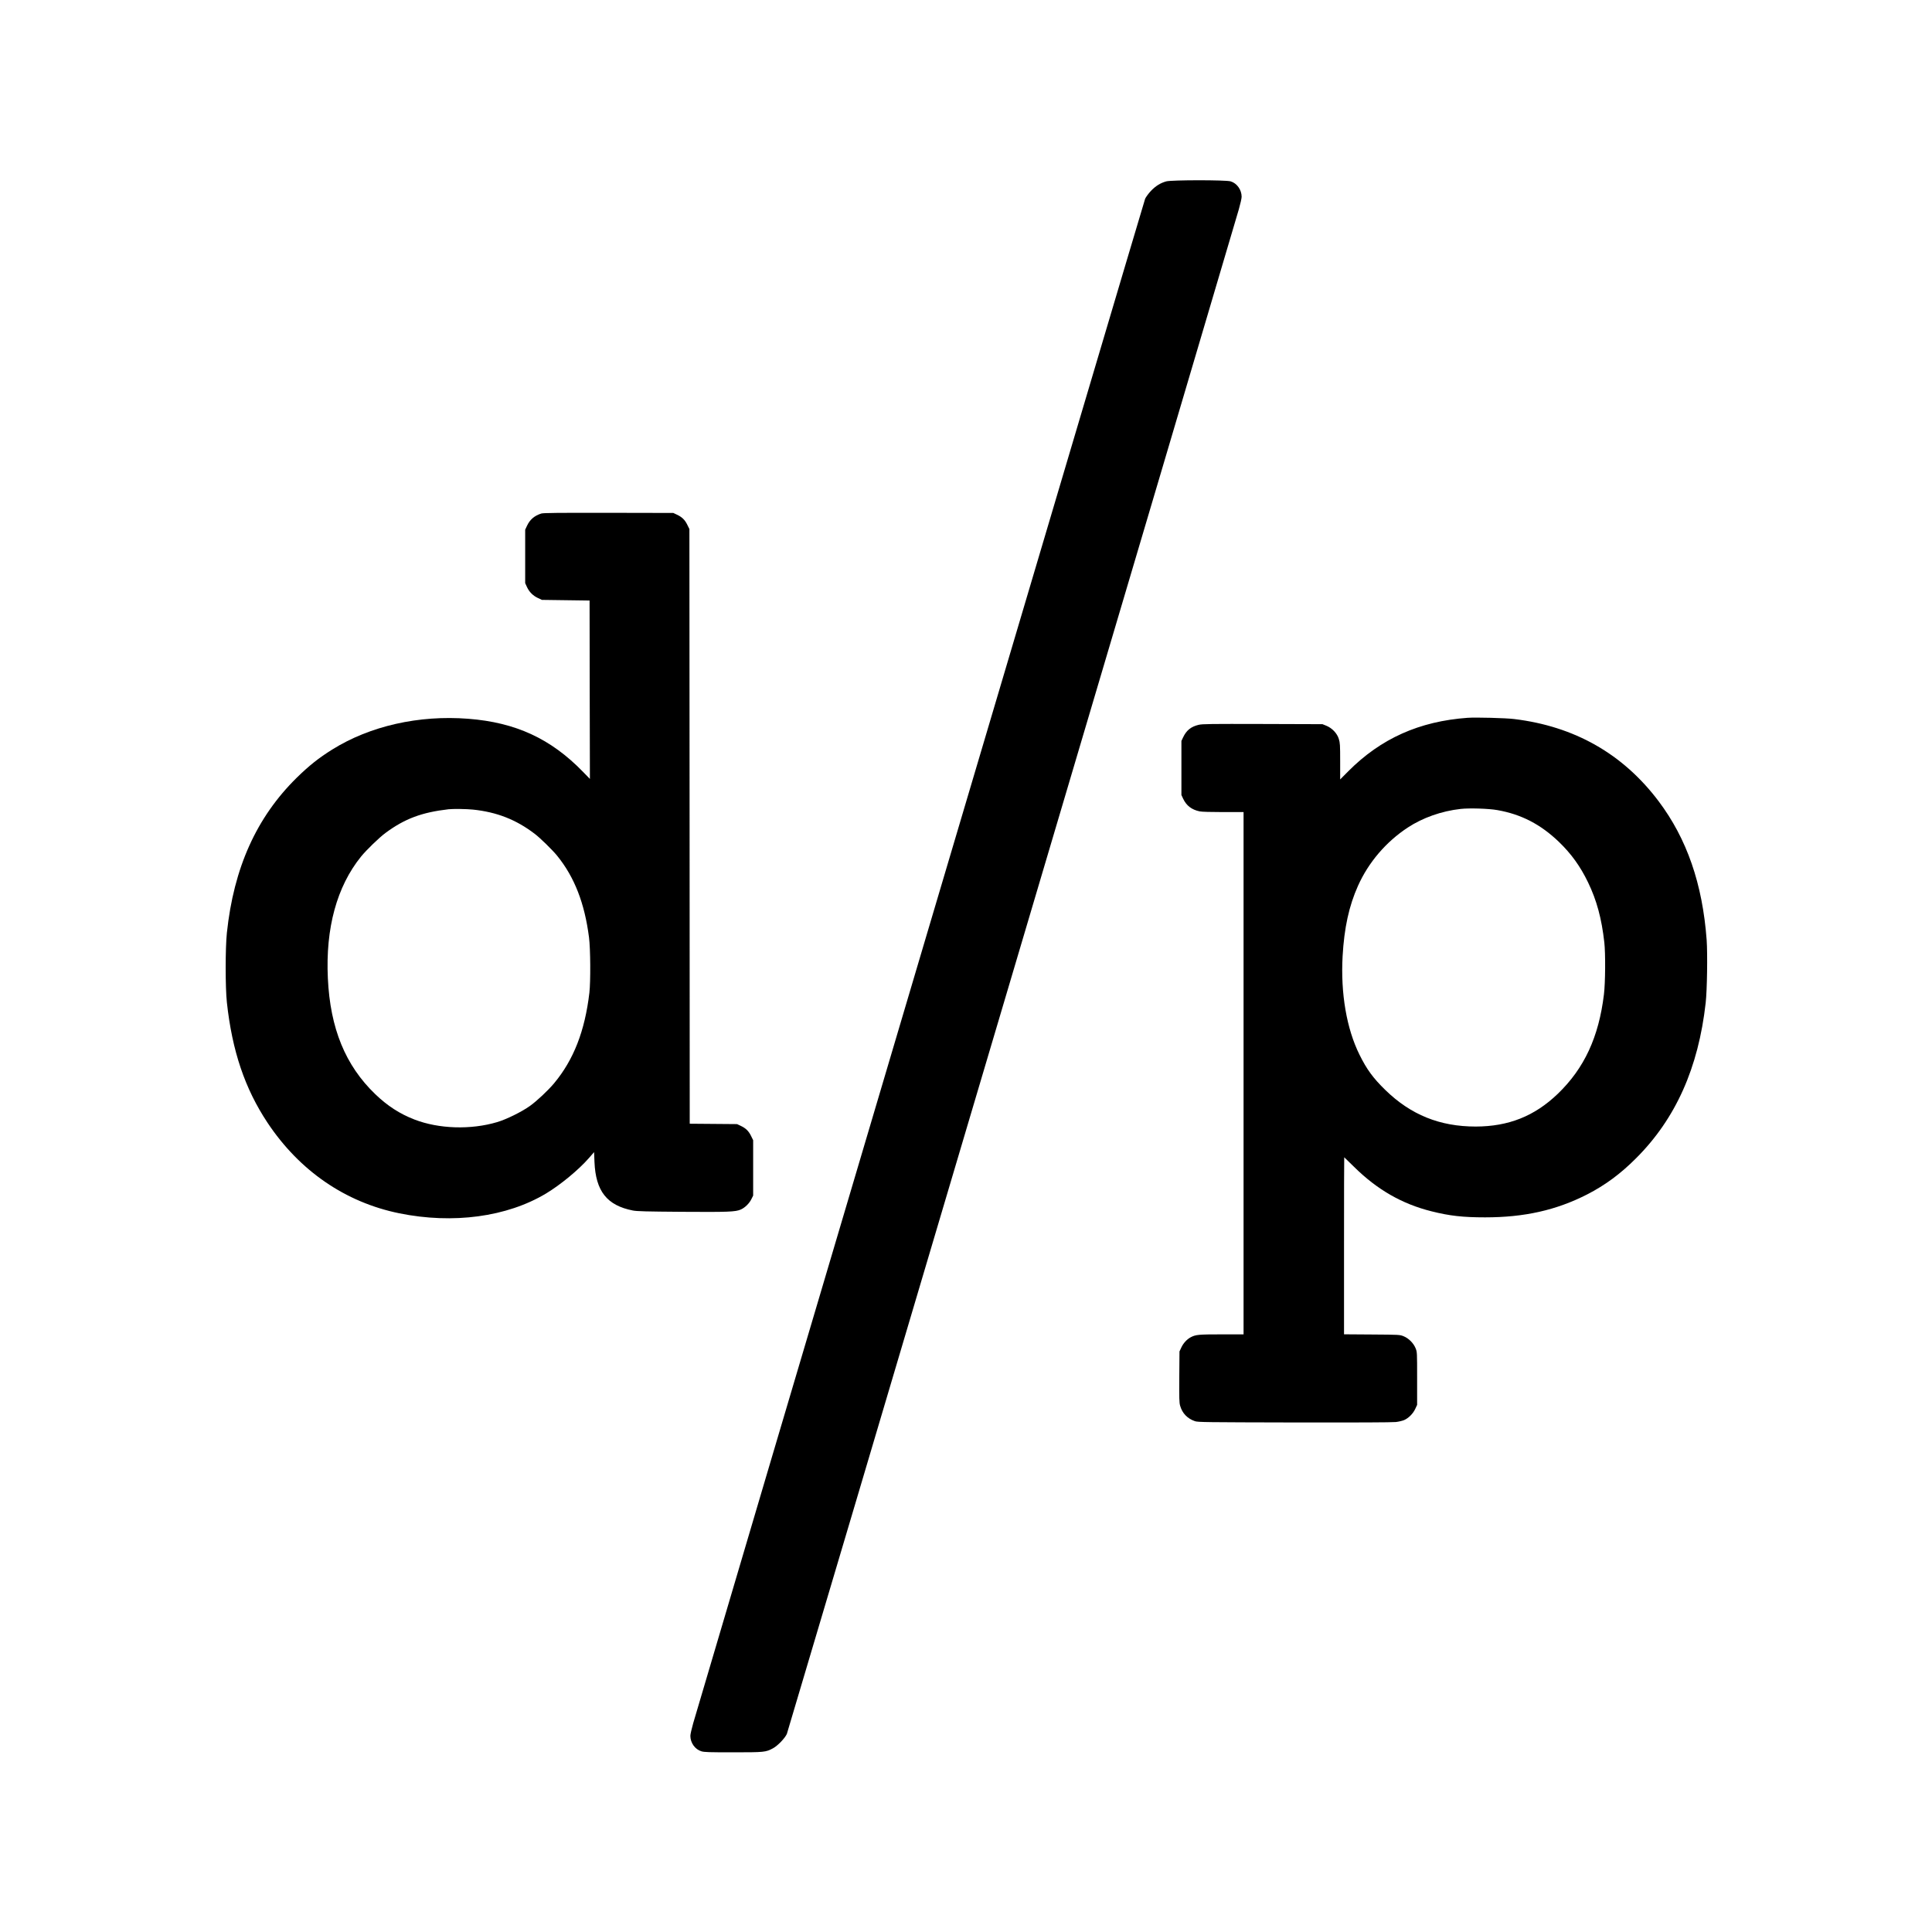
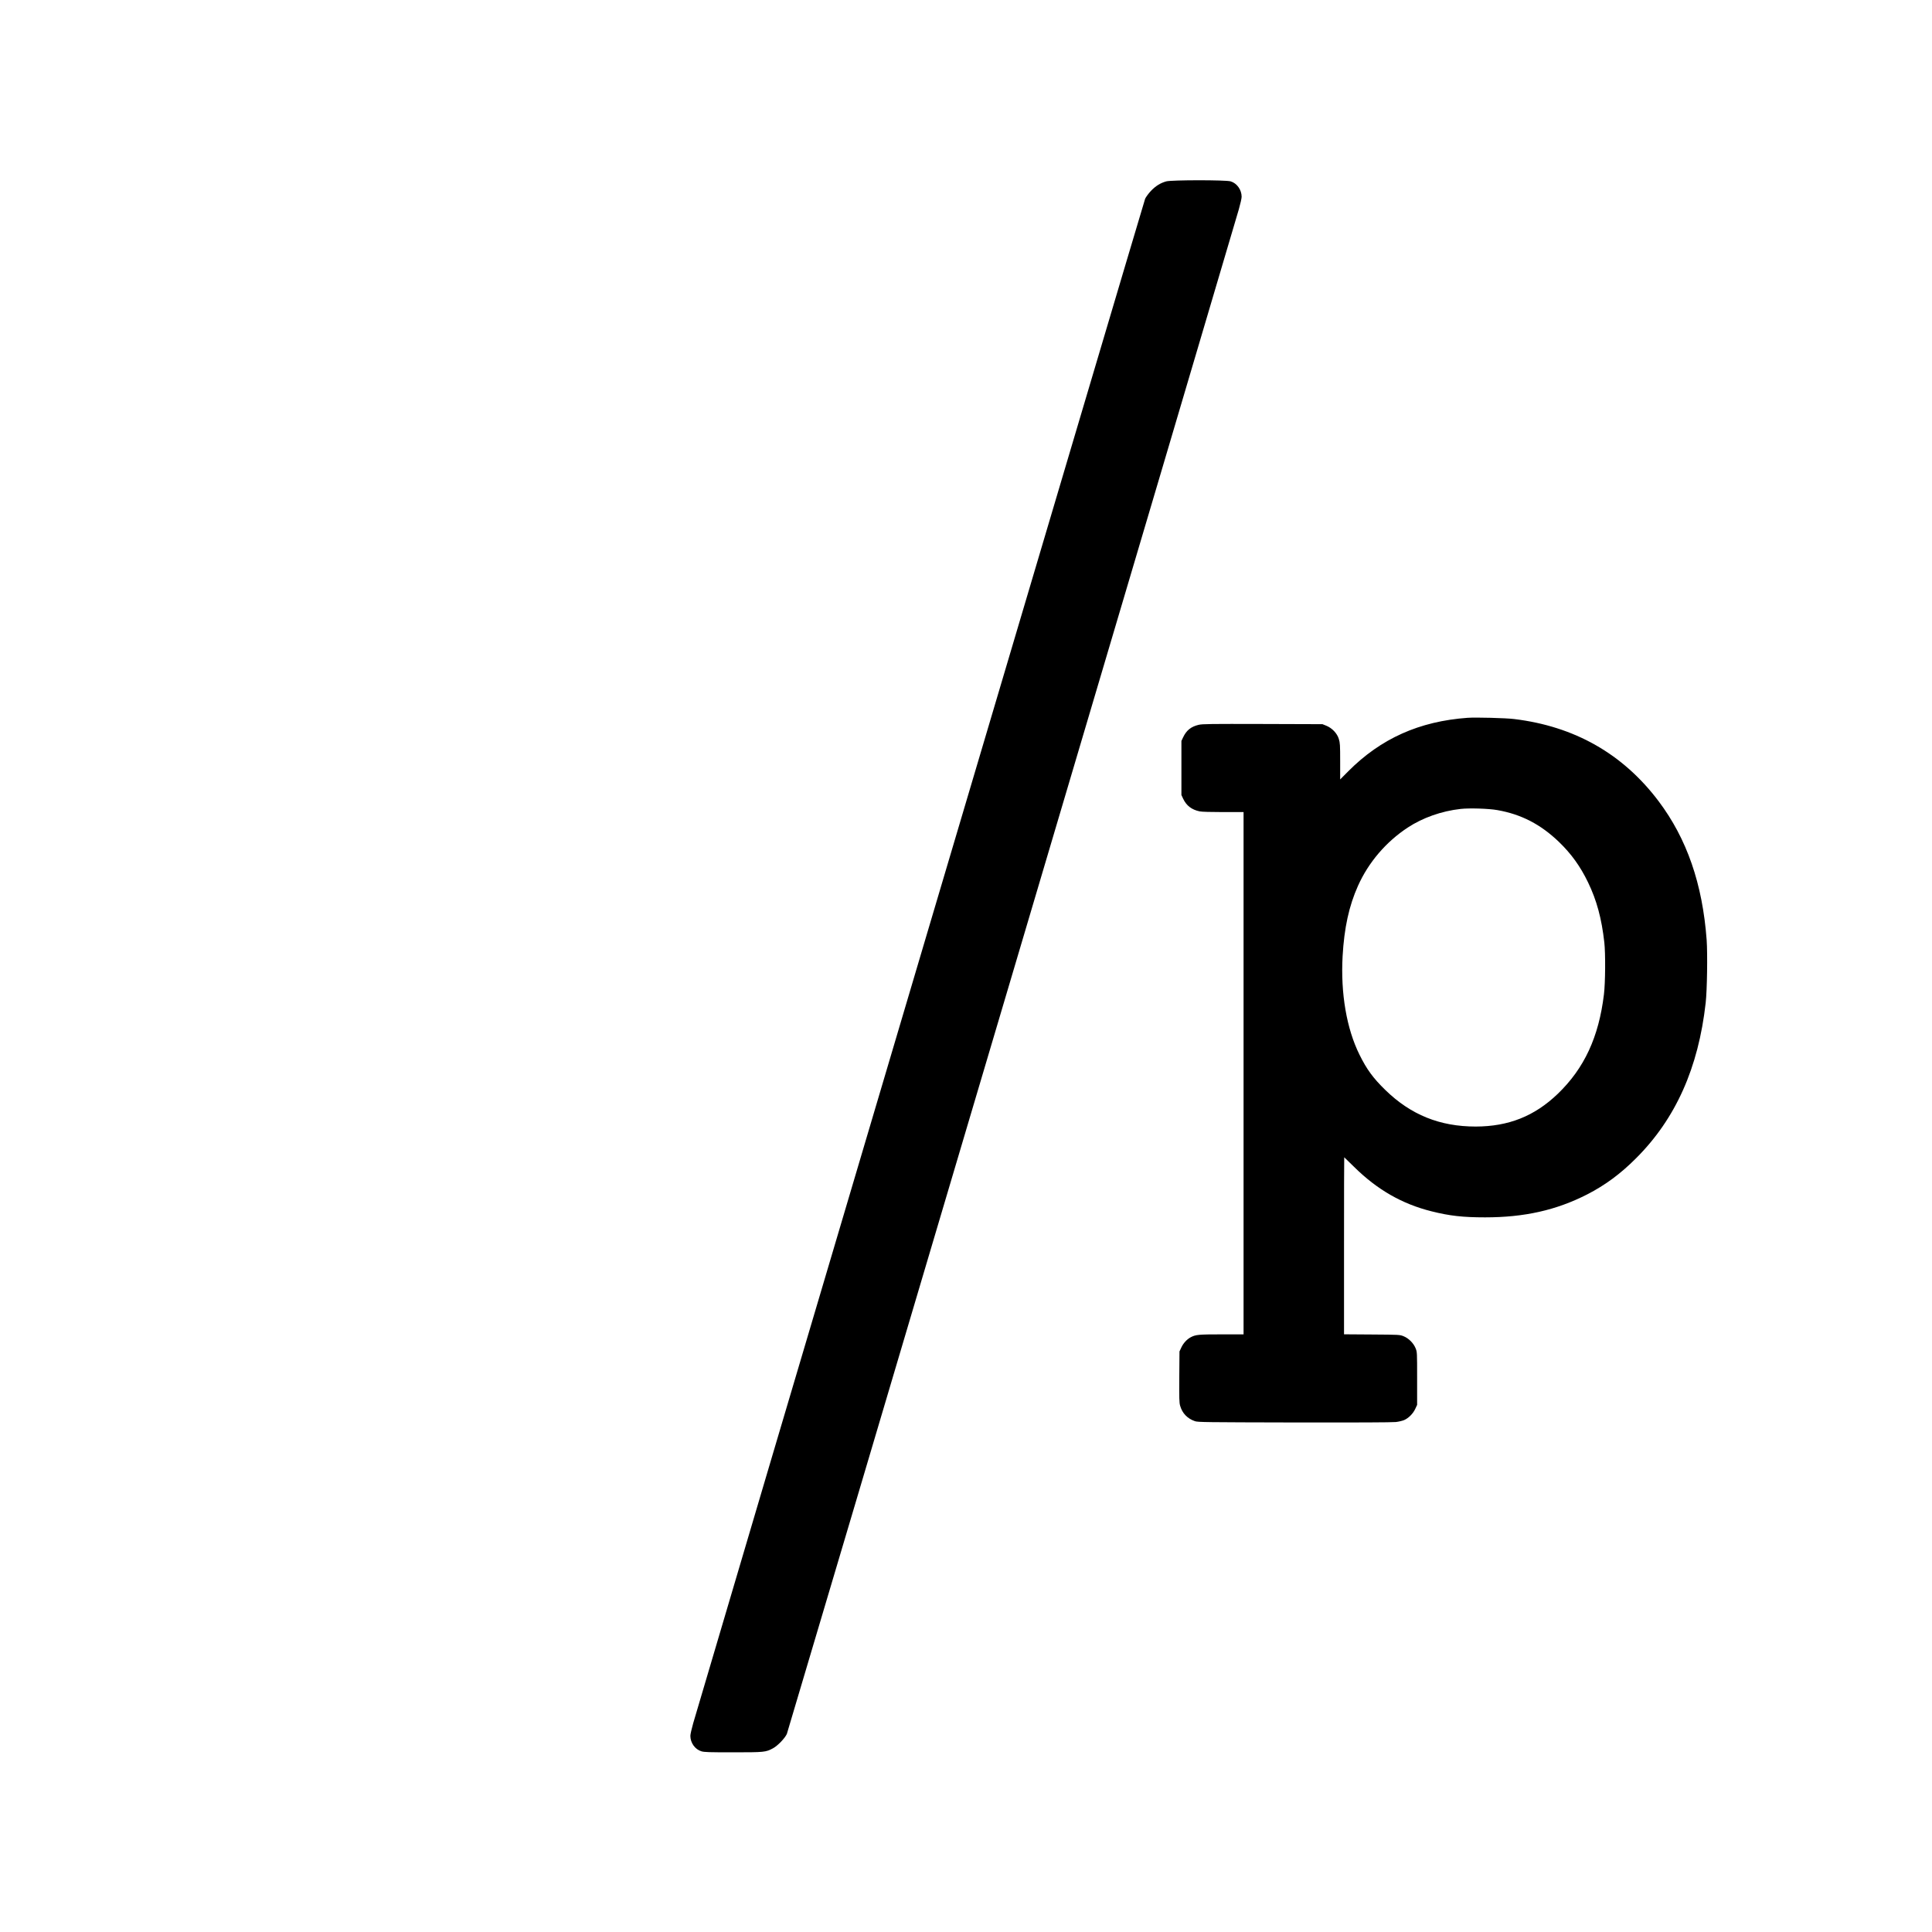
<svg xmlns="http://www.w3.org/2000/svg" version="1.0" width="3000pt" height="3000pt" viewBox="0 0 3000 3000" preserveAspectRatio="xMidYMid meet">
  <g transform="translate(0,3000) scale(0.1,-0.1)" fill="#000000" stroke="none">
    <path d="M18111 27184 c-89 -24 -166 -71 -239 -148 -37 -39 -77 -94 -90 -121 -16 -37 -6748 -22744 -7018 -23673 -24 -84 -44 -172 -44 -196 0 -109 73 -211 171 -240 44 -14 122 -16 494 -16 485 0 505 2 617 62 72 38 185 155 216 223 16 37 6747 22742 7018 23673 24 84 44 172 44 196 0 109 -73 211 -171 240 -75 23 -915 22 -998 0z" />
-     <path d="M8405 22026 c-107 -34 -177 -94 -222 -191 l-28 -60 0 -415 0 -415 28 -61 c35 -76 94 -135 172 -171 l60 -28 370 -5 370 -5 2 -1385 3 -1385 -108 111 c-498 513 -1044 766 -1781 823 -766 60 -1526 -112 -2111 -477 -212 -132 -362 -252 -554 -440 -624 -615 -976 -1397 -1083 -2407 -25 -237 -25 -849 0 -1080 82 -755 280 -1340 632 -1870 497 -746 1207 -1234 2045 -1405 835 -170 1673 -57 2280 308 225 136 504 366 665 550 l80 92 6 -153 c19 -454 194 -675 597 -754 63 -12 205 -16 762 -20 717 -5 832 -1 914 36 63 28 131 94 163 160 l28 56 0 430 0 430 -33 67 c-37 76 -82 120 -162 157 l-55 26 -367 3 -368 3 -2 4617 -3 4617 -33 67 c-37 76 -82 120 -162 157 l-55 26 -1005 2 c-792 1 -1013 -1 -1045 -11z m-1064 -4597 c372 -38 674 -156 964 -378 84 -64 276 -252 348 -341 268 -331 425 -736 493 -1265 23 -174 26 -688 6 -860 -70 -594 -244 -1041 -548 -1406 -92 -110 -266 -274 -375 -352 -127 -91 -364 -208 -509 -251 -410 -122 -906 -106 -1284 40 -228 88 -421 213 -609 394 -464 446 -700 1022 -736 1800 -37 778 139 1424 516 1890 84 103 281 294 380 367 297 220 562 319 978 367 70 8 281 5 376 -5z" />
    <path d="M22790 18854 c-750 -54 -1347 -321 -1854 -830 l-126 -127 0 281 c0 256 -2 286 -21 348 -27 88 -104 168 -194 205 l-60 24 -927 3 c-813 2 -936 1 -995 -13 -119 -28 -191 -86 -242 -195 l-26 -55 0 -420 0 -420 26 -56 c51 -109 133 -172 257 -198 32 -7 175 -11 367 -11 l315 0 0 -4055 0 -4055 -342 0 c-355 0 -400 -4 -477 -44 -59 -31 -117 -93 -147 -159 l-29 -62 -3 -393 c-2 -338 -1 -402 13 -450 33 -117 113 -200 230 -240 46 -16 163 -17 1545 -20 926 -2 1526 1 1575 7 44 5 102 19 128 30 69 30 139 100 173 174 l29 62 0 410 c0 410 0 410 -24 470 -32 79 -107 154 -186 186 -60 24 -62 24 -492 27 l-433 3 0 1374 c0 756 1 1375 3 1375 1 0 70 -67 152 -148 359 -355 746 -577 1203 -691 281 -71 490 -94 832 -94 611 0 1105 111 1585 356 279 143 519 320 760 562 615 614 968 1403 1081 2415 22 196 30 759 15 973 -64 871 -307 1573 -747 2157 -554 735 -1306 1162 -2244 1275 -129 16 -594 28 -720 19z m460 -1433 c372 -65 673 -221 958 -495 190 -183 332 -380 451 -627 134 -277 211 -560 253 -934 19 -168 16 -629 -6 -805 -80 -663 -305 -1149 -718 -1546 -361 -346 -763 -506 -1273 -507 -558 0 -1008 182 -1403 567 -190 185 -289 320 -401 547 -201 404 -295 953 -263 1532 25 439 99 780 239 1092 162 363 435 683 773 905 233 153 525 256 821 289 133 15 435 6 569 -18z" />
  </g>
</svg>